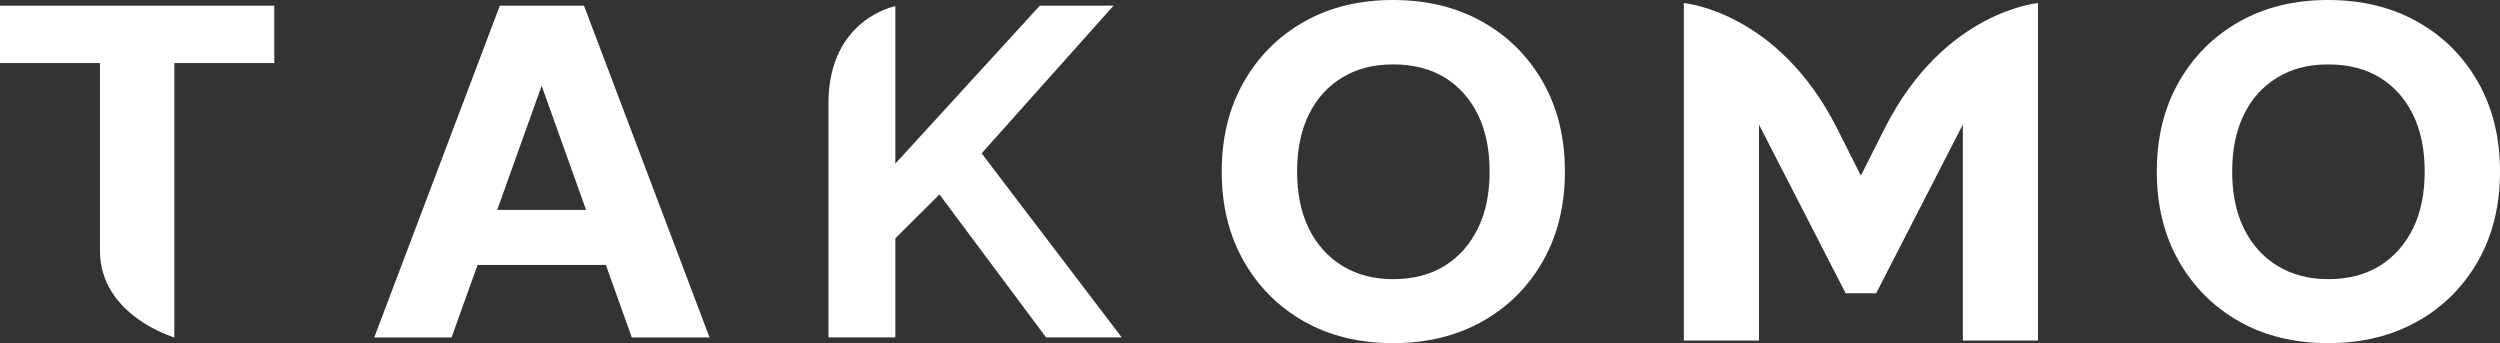
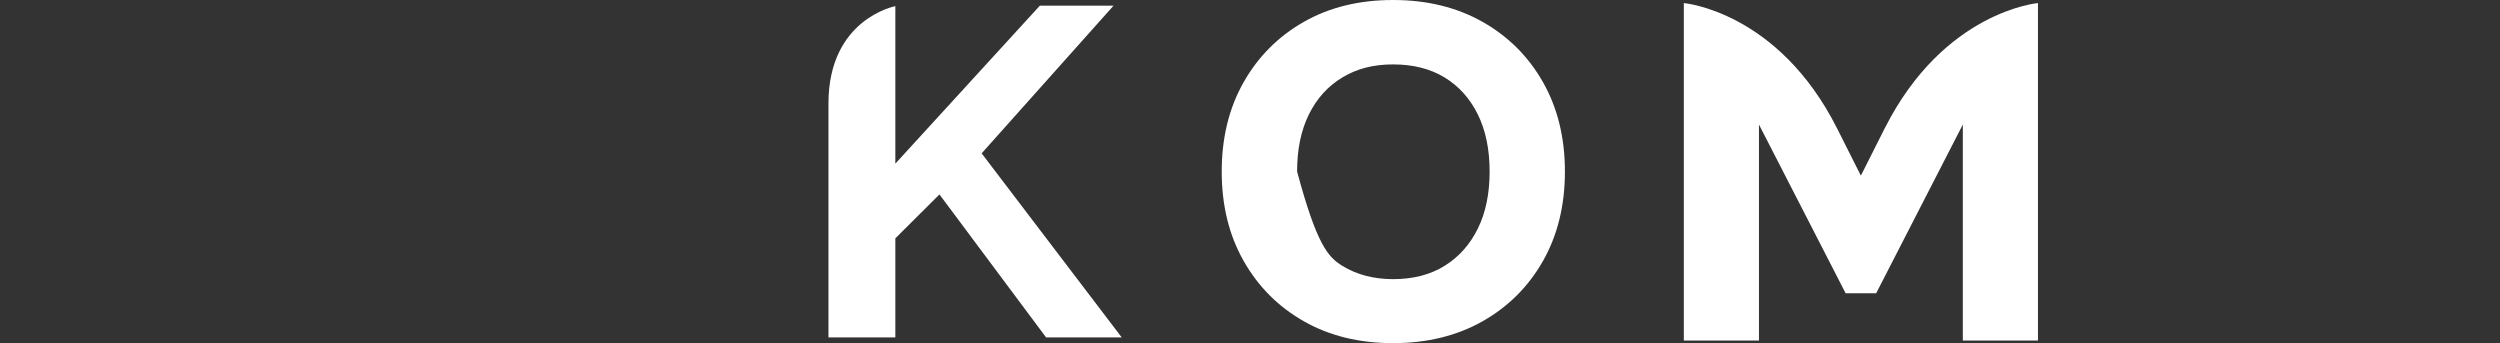
<svg xmlns="http://www.w3.org/2000/svg" viewBox="0 0 816 112" fill="none">
  <rect x="0" y="0" width="816" height="112" fill="#333333" stroke="none" />
  <g clip-path="url(#clip0_4027_79)">
-     <path d="M206.205 110.14H231.596L190.621 1.86H163.143L122.157 110.14H147.394L155.873 86.473H197.748L206.227 110.14H206.205ZM162.286 68.525L176.794 28L191.302 68.525H162.275H162.286Z" fill="white" />
-     <path d="M454.702 112C443.665 112 433.968 109.632 425.61 104.886C417.253 100.14 410.685 93.576 405.919 85.163C401.152 76.76 398.769 67.046 398.769 56C398.769 44.954 401.152 35.24 405.919 26.837C410.685 18.434 417.253 11.86 425.61 7.114C433.968 2.368 443.665 0 454.702 0C465.74 0 475.459 2.378 483.872 7.114C492.284 11.86 498.873 18.434 503.64 26.837C508.406 35.24 510.789 44.965 510.789 56C510.789 67.035 508.406 76.76 503.64 85.163C498.862 93.566 492.284 100.14 483.872 104.886C475.459 109.632 465.74 112 454.702 112ZM454.702 91.114C461.237 91.114 466.838 89.676 471.505 86.78C476.162 83.894 479.775 79.846 482.356 74.635C484.926 69.424 486.211 63.219 486.211 55.989C486.211 48.76 484.926 42.555 482.356 37.344C479.786 32.133 476.162 28.116 471.505 25.273C466.838 22.44 461.237 21.024 454.702 21.024C448.168 21.024 442.863 22.44 438.152 25.273C433.441 28.106 429.794 32.133 427.225 37.344C424.655 42.555 423.37 48.77 423.37 55.989C423.37 63.209 424.655 69.424 427.225 74.635C429.794 79.846 433.441 83.894 438.152 86.78C442.863 89.665 448.388 91.114 454.702 91.114Z" fill="white" />
-     <path d="M759.913 112C748.876 112 739.178 109.632 730.821 104.886C722.463 100.14 715.896 93.576 711.129 85.163C706.363 76.76 703.98 67.046 703.98 56C703.98 44.954 706.363 35.24 711.129 26.837C715.896 18.434 722.463 11.86 730.821 7.114C739.178 2.368 748.876 0 759.913 0C770.95 0 780.67 2.378 789.082 7.114C797.495 11.86 804.084 18.434 808.85 26.837C813.617 35.24 816 44.965 816 56C816 67.035 813.617 76.76 808.85 85.163C804.073 93.566 797.495 100.14 789.082 104.886C780.67 109.632 770.95 112 759.913 112ZM759.913 91.114C766.448 91.114 772.049 89.676 776.716 86.78C781.373 83.894 784.986 79.846 787.567 74.635C790.136 69.424 791.421 63.219 791.421 55.989C791.421 48.76 790.136 42.555 787.567 37.344C784.997 32.133 781.373 28.116 776.716 25.273C772.049 22.44 766.448 21.024 759.913 21.024C753.379 21.024 748.074 22.44 743.363 25.273C738.651 28.106 735.005 32.133 732.435 37.344C729.865 42.555 728.58 48.77 728.58 55.989C728.58 63.209 729.865 69.424 732.435 74.635C735.005 79.846 738.651 83.894 743.363 86.78C748.074 89.665 753.598 91.114 759.913 91.114Z" fill="white" />
-     <path d="M0 1.86V20.58H32.629V81.844C32.629 103.005 56.9 110.15 56.9 110.15V20.58H89.528V1.86H0Z" fill="white" />
+     <path d="M454.702 112C443.665 112 433.968 109.632 425.61 104.886C417.253 100.14 410.685 93.576 405.919 85.163C401.152 76.76 398.769 67.046 398.769 56C398.769 44.954 401.152 35.24 405.919 26.837C410.685 18.434 417.253 11.86 425.61 7.114C433.968 2.368 443.665 0 454.702 0C465.74 0 475.459 2.378 483.872 7.114C492.284 11.86 498.873 18.434 503.64 26.837C508.406 35.24 510.789 44.965 510.789 56C510.789 67.035 508.406 76.76 503.64 85.163C498.862 93.566 492.284 100.14 483.872 104.886C475.459 109.632 465.74 112 454.702 112ZM454.702 91.114C461.237 91.114 466.838 89.676 471.505 86.78C476.162 83.894 479.775 79.846 482.356 74.635C484.926 69.424 486.211 63.219 486.211 55.989C486.211 48.76 484.926 42.555 482.356 37.344C479.786 32.133 476.162 28.116 471.505 25.273C466.838 22.44 461.237 21.024 454.702 21.024C448.168 21.024 442.863 22.44 438.152 25.273C433.441 28.106 429.794 32.133 427.225 37.344C424.655 42.555 423.37 48.77 423.37 55.989C429.794 79.846 433.441 83.894 438.152 86.78C442.863 89.665 448.388 91.114 454.702 91.114Z" fill="white" />
    <path d="M320.41 50.049L363.45 1.86H339.399L292.24 53.41V2.008C292.24 2.008 270.408 6.109 270.408 33.771V110.129H292.24V77.795L306.638 63.462L341.441 110.129H366.13L320.399 50.038L320.41 50.049Z" fill="white" />
    <path d="M615.188 41.847L607.39 57.332L599.593 41.847C580.286 3.615 549.601 1.004 549.601 1.004V111.144H574.125V40.653L602.404 95.701V95.722H612.387V95.701L640.667 40.653V111.144H665.19V1.004C665.19 1.004 634.506 3.615 615.199 41.847H615.188Z" fill="white" />
  </g>
</svg>